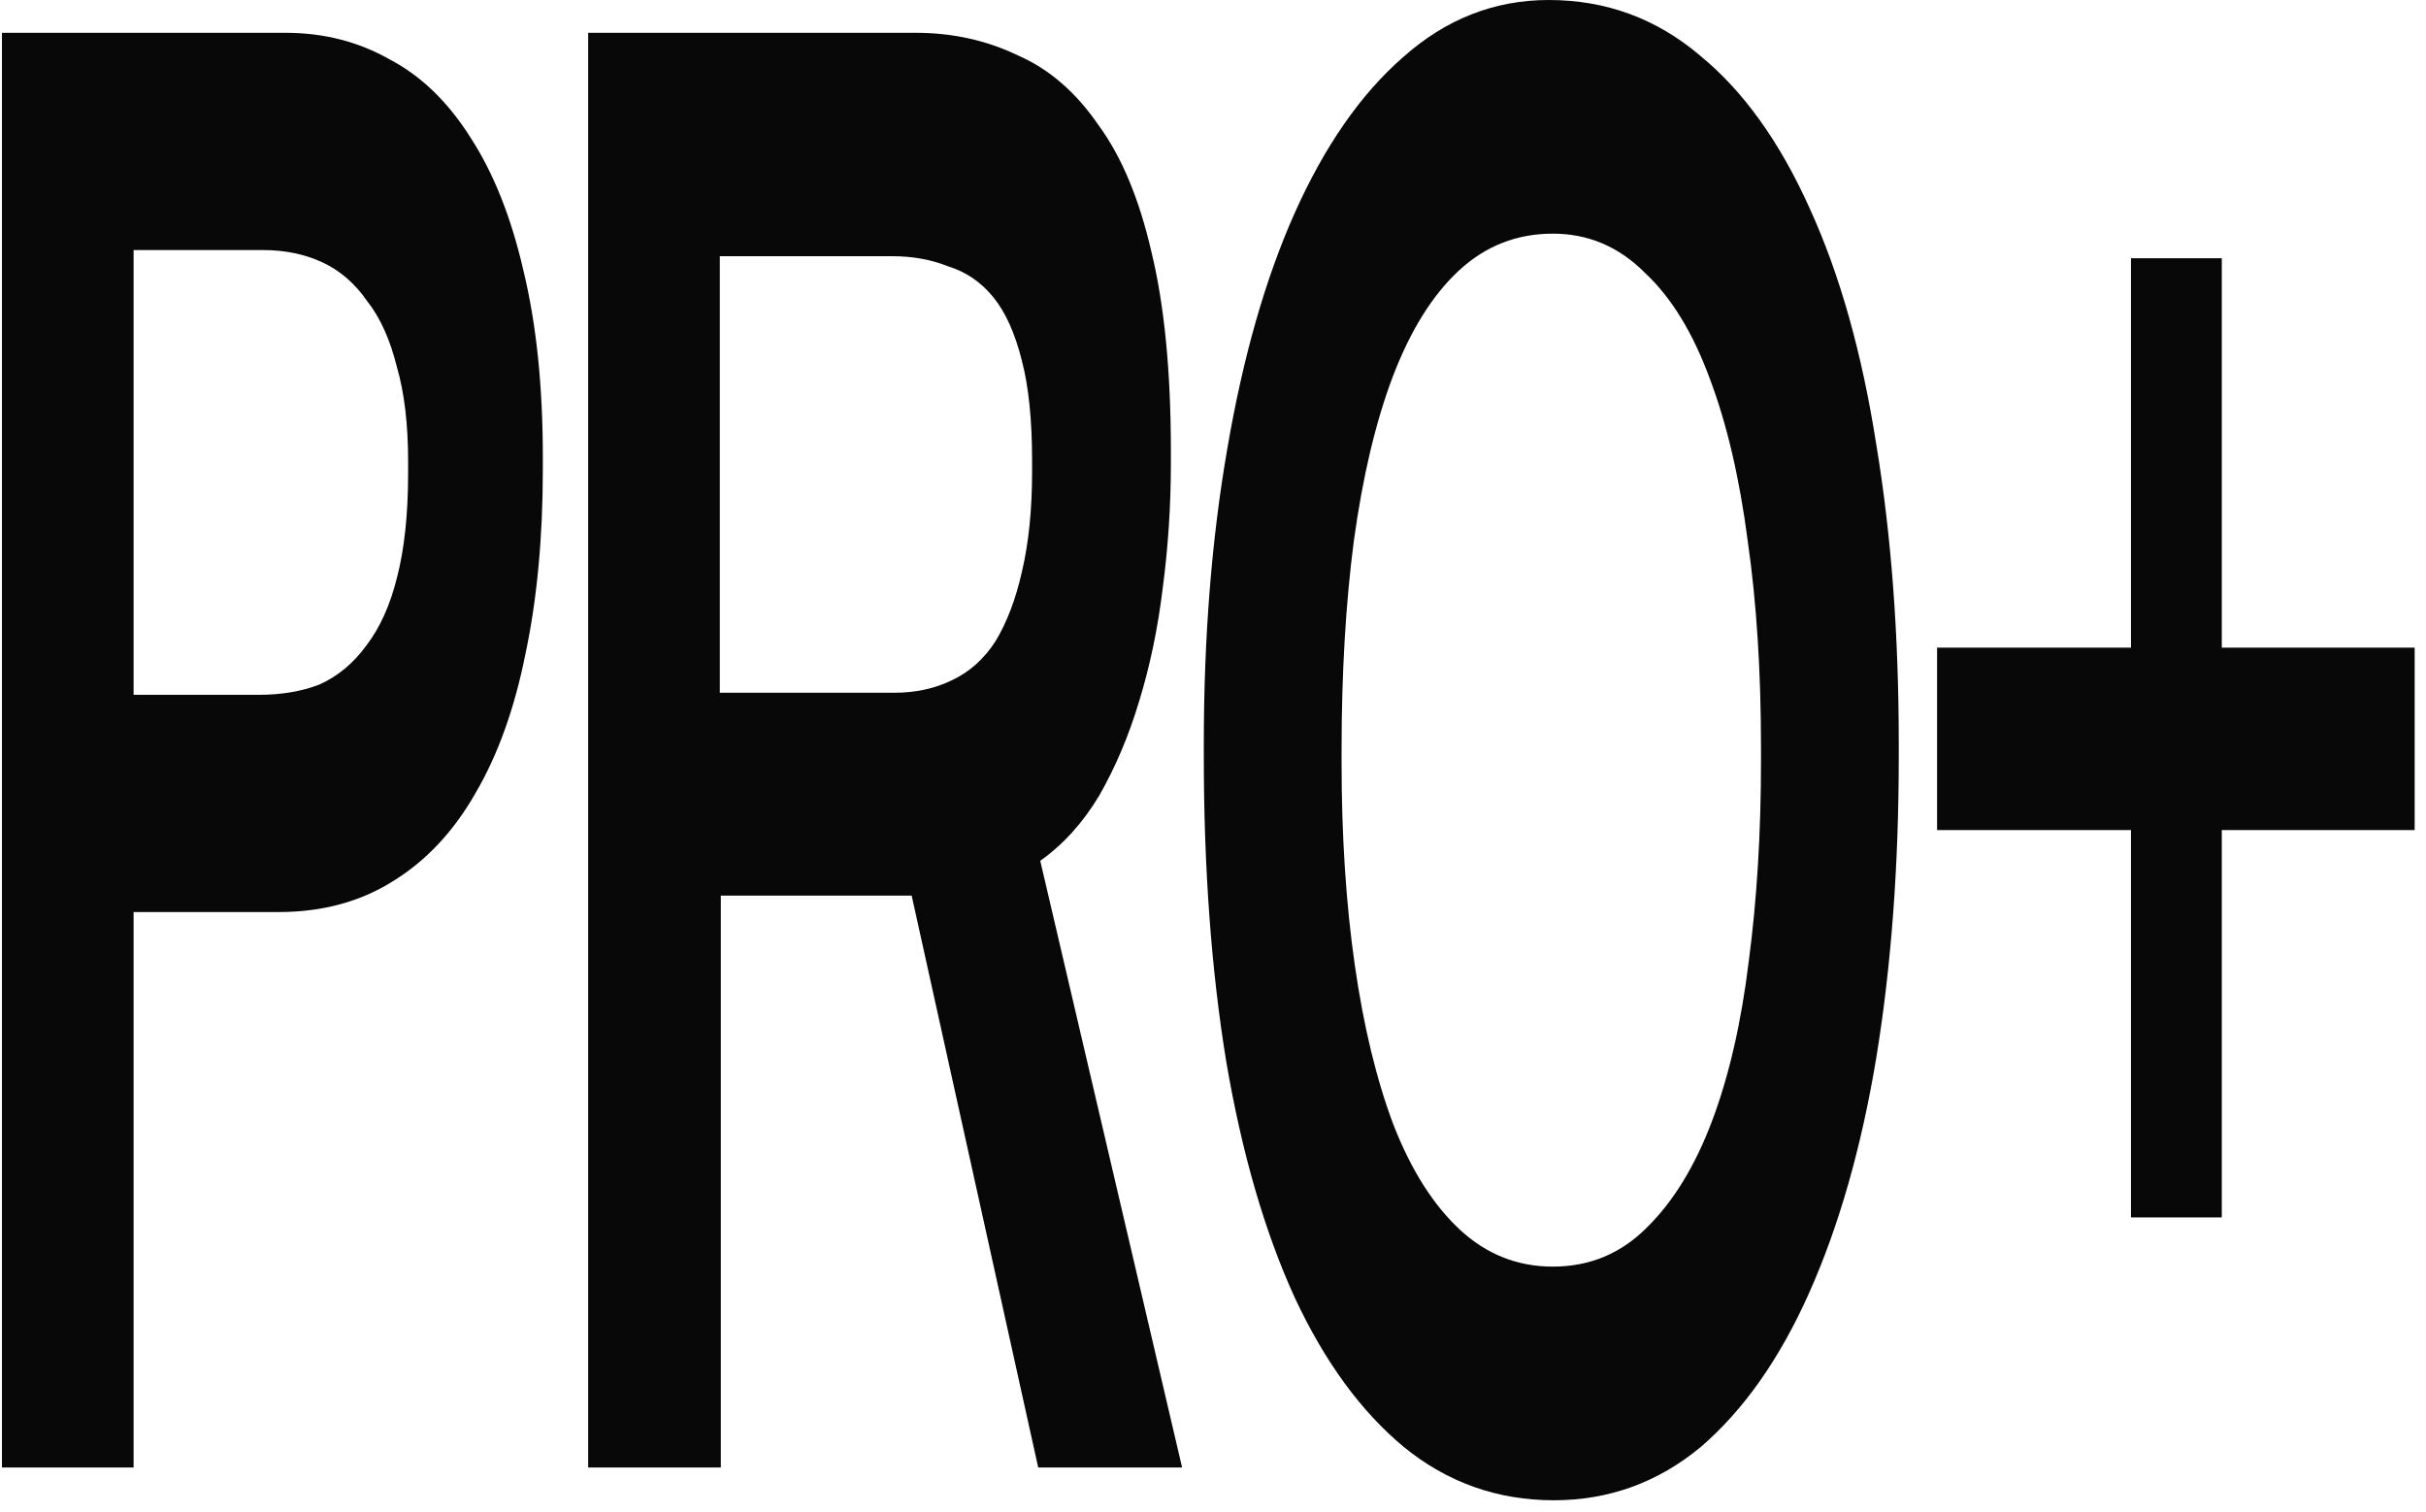
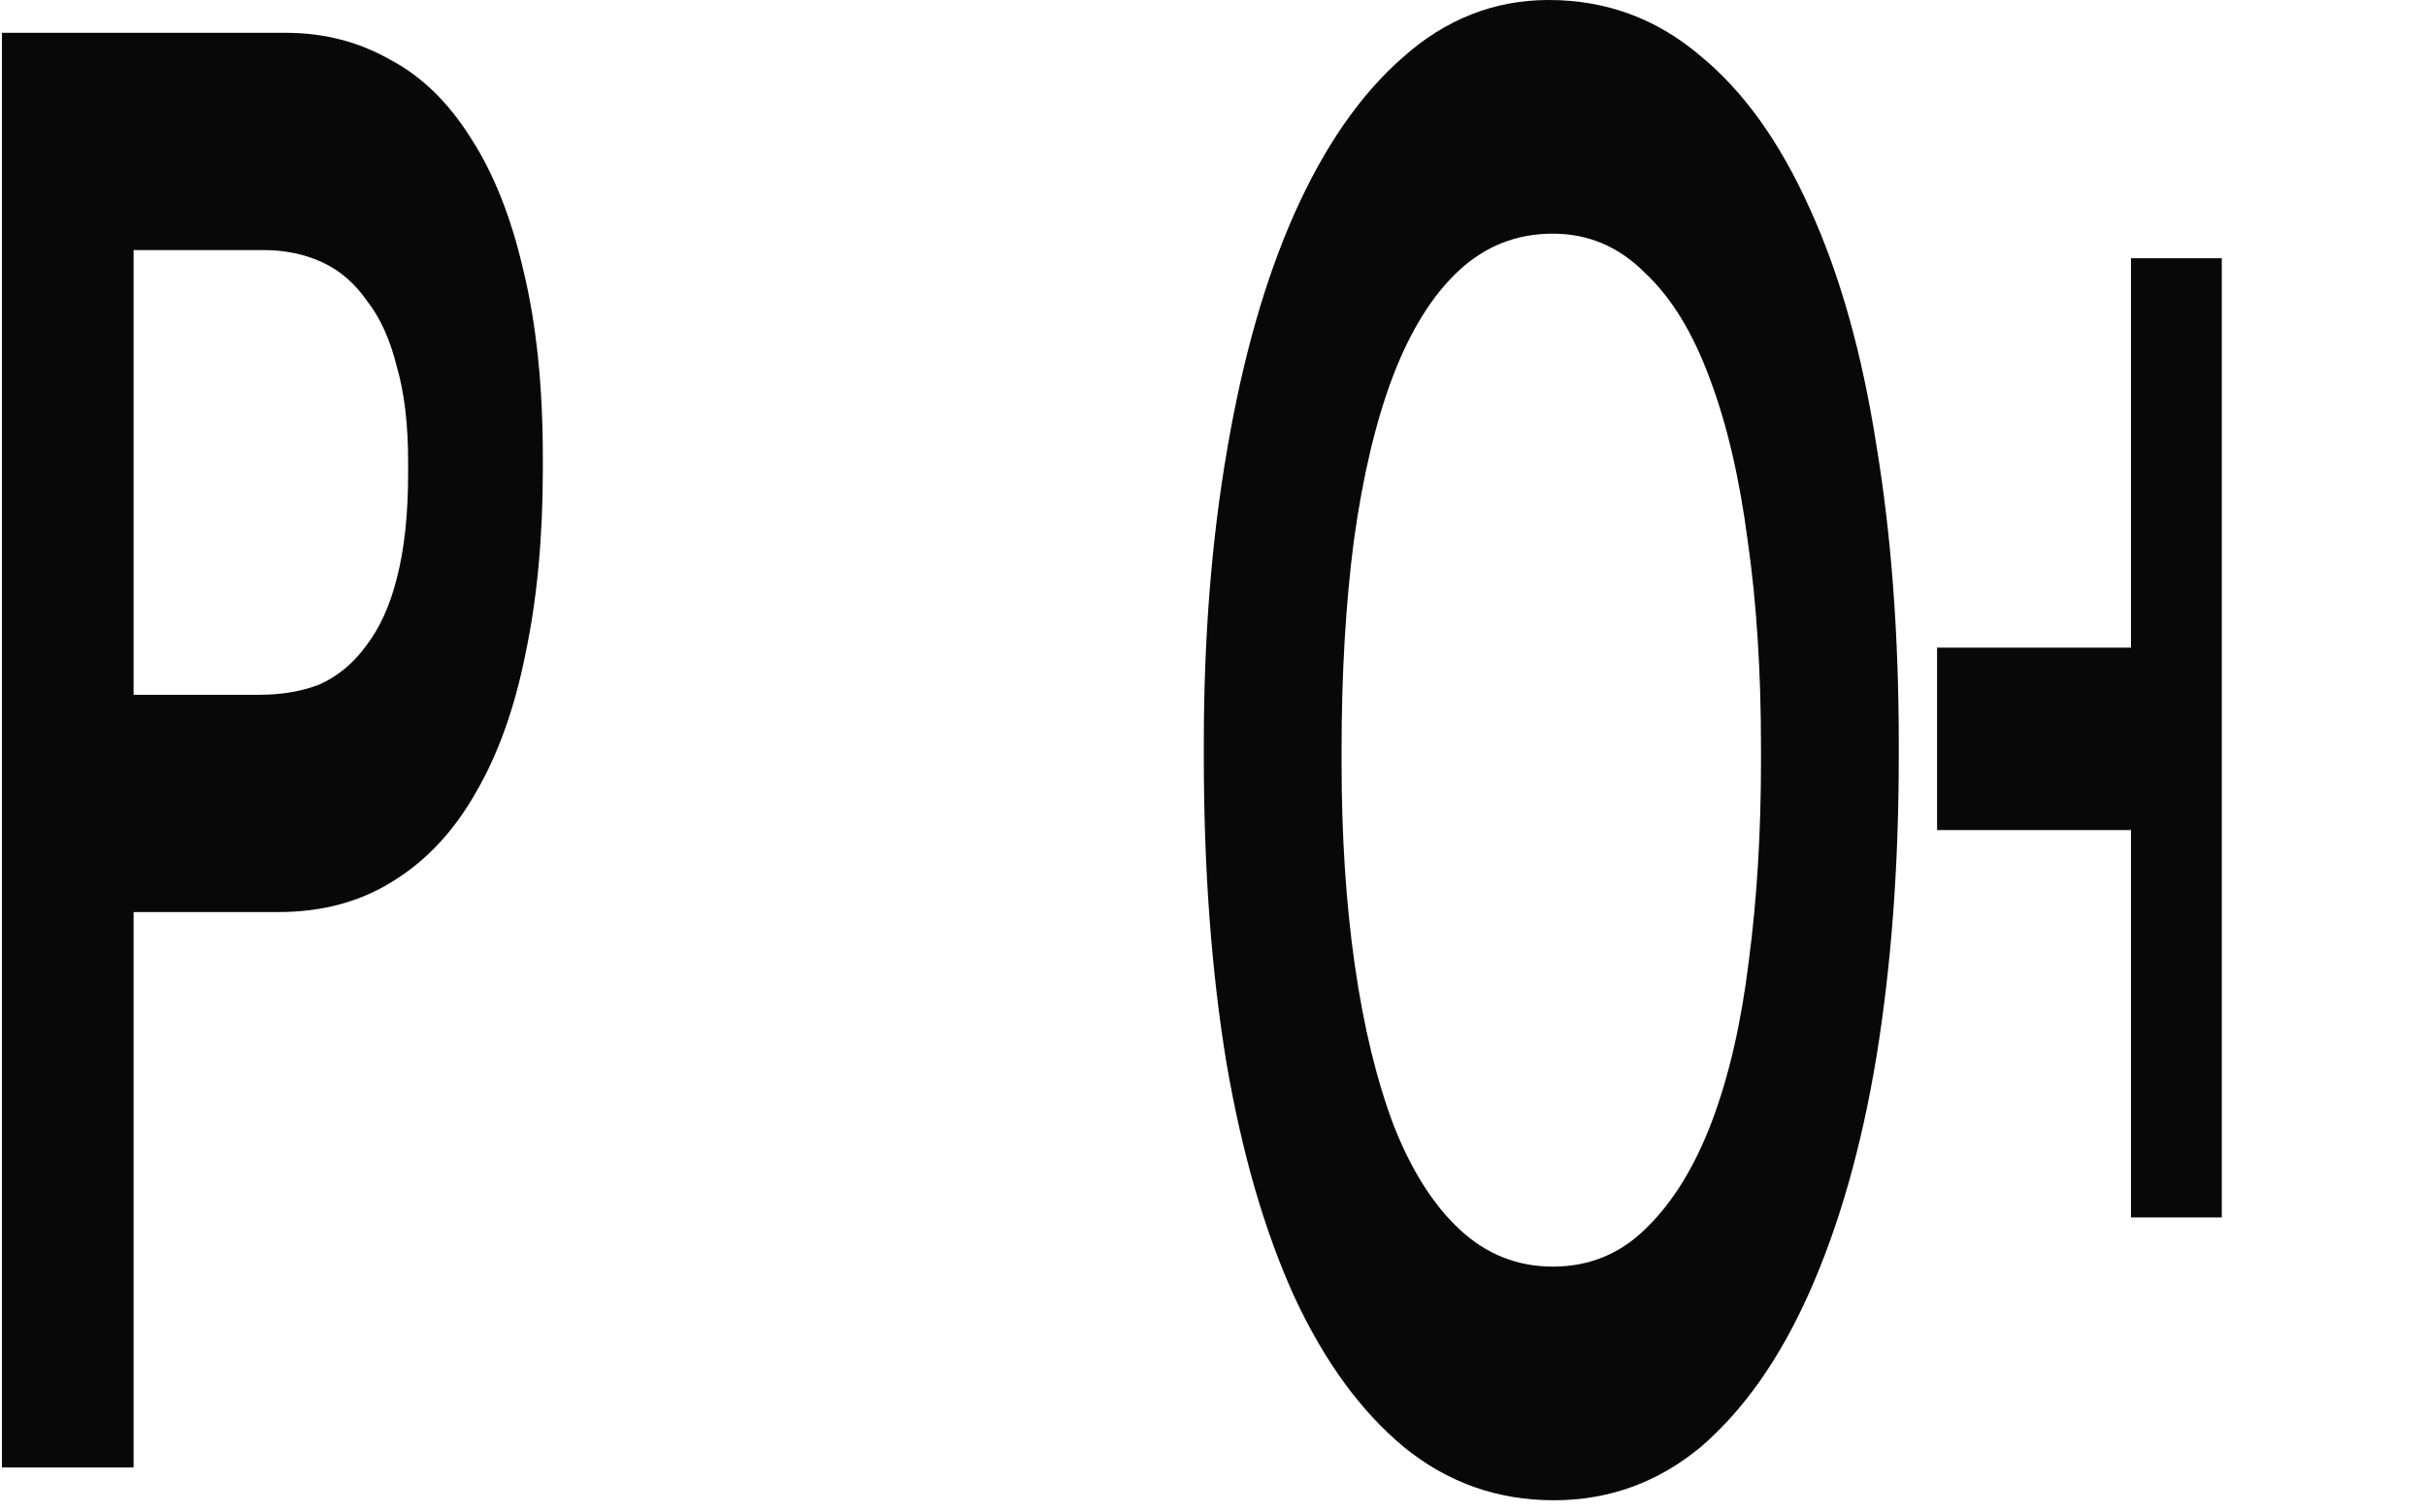
<svg xmlns="http://www.w3.org/2000/svg" width="138" height="86" viewBox="0 0 138 86" fill="none">
  <path d="M7.599 83.469H0.111V1.866H16.249C18.416 1.866 20.39 2.371 22.17 3.381C23.95 4.314 25.479 5.79 26.756 7.811C28.072 9.832 29.078 12.357 29.774 15.389C30.51 18.419 30.878 21.956 30.878 25.997V26.696C30.878 30.582 30.549 34.079 29.891 37.188C29.271 40.297 28.323 42.939 27.046 45.115C25.808 47.291 24.24 48.962 22.344 50.128C20.486 51.294 18.319 51.877 15.842 51.877H7.599V83.469ZM7.599 14.223V39.52H14.739C16.017 39.52 17.158 39.325 18.165 38.937C19.209 38.47 20.099 37.732 20.835 36.722C21.609 35.712 22.189 34.429 22.576 32.875C23.002 31.243 23.215 29.261 23.215 26.93V26.23C23.215 24.132 23.002 22.344 22.576 20.867C22.189 19.313 21.628 18.07 20.893 17.137C20.196 16.127 19.345 15.389 18.339 14.922C17.332 14.456 16.21 14.223 14.972 14.223H7.599Z" fill="#080808" />
-   <path d="M41.004 83.469H33.457V1.866H52.091C54.181 1.866 56.116 2.293 57.896 3.148C59.676 3.925 61.205 5.246 62.482 7.112C63.798 8.899 64.804 11.308 65.501 14.339C66.236 17.37 66.604 21.14 66.604 25.647V26.347C66.604 28.756 66.449 31.126 66.139 33.458C65.868 35.712 65.423 37.849 64.804 39.869C64.224 41.812 63.469 43.6 62.54 45.232C61.611 46.786 60.489 48.03 59.173 48.962L67.242 83.469H59.057L51.859 50.944H41.004V83.469ZM40.946 14.572V39.403H50.872C52.072 39.403 53.156 39.17 54.123 38.704C55.129 38.237 55.961 37.499 56.619 36.489C57.277 35.401 57.78 34.079 58.129 32.525C58.516 30.893 58.709 28.989 58.709 26.813V26.23C58.709 23.898 58.516 21.994 58.129 20.518C57.742 18.963 57.2 17.759 56.503 16.904C55.806 16.049 54.955 15.466 53.949 15.155C52.981 14.767 51.917 14.572 50.756 14.572H40.946Z" fill="#080808" />
  <path d="M88.388 85.334C85.176 85.334 82.332 84.323 79.855 82.303C77.417 80.282 75.346 77.445 73.643 73.793C71.941 70.062 70.644 65.594 69.754 60.387C68.903 55.18 68.477 49.39 68.477 43.017V42.317C68.477 36.255 68.922 30.66 69.812 25.53C70.702 20.323 71.979 15.855 73.643 12.124C75.346 8.316 77.397 5.363 79.797 3.265C82.235 1.089 85.002 0 88.098 0C91.349 0 94.212 1.05 96.689 3.148C99.166 5.169 101.256 8.083 102.959 11.891C104.661 15.622 105.919 20.09 106.732 25.297C107.583 30.427 108.009 36.1 108.009 42.317V43.017C108.009 49.234 107.583 54.946 106.732 60.154C105.881 65.283 104.603 69.752 102.901 73.56C101.237 77.29 99.185 80.204 96.747 82.303C94.309 84.323 91.523 85.334 88.388 85.334ZM88.33 72.044C90.42 72.044 92.2 71.306 93.671 69.829C95.18 68.353 96.418 66.332 97.386 63.767C98.353 61.203 99.05 58.172 99.476 54.674C99.94 51.177 100.172 47.369 100.172 43.25V42.551C100.172 38.198 99.921 34.274 99.418 30.776C98.953 27.201 98.237 24.132 97.27 21.567C96.302 18.925 95.064 16.904 93.555 15.505C92.084 14.028 90.342 13.29 88.33 13.29C86.279 13.29 84.499 13.99 82.989 15.389C81.48 16.787 80.222 18.808 79.216 21.45C78.249 24.015 77.513 27.124 77.01 30.776C76.546 34.351 76.314 38.315 76.314 42.667V43.367C76.314 47.563 76.565 51.41 77.068 54.908C77.571 58.405 78.307 61.436 79.274 64.001C80.28 66.565 81.538 68.547 83.047 69.946C84.557 71.345 86.318 72.044 88.33 72.044Z" fill="#080808" />
-   <path d="M126.384 69.246H121.217V47.214H110.188V36.838H121.217V14.689H126.384V36.838H137.355V47.214H126.384V69.246Z" fill="#080808" />
+   <path d="M126.384 69.246H121.217V47.214H110.188V36.838H121.217V14.689H126.384V36.838H137.355H126.384V69.246Z" fill="#080808" />
</svg>